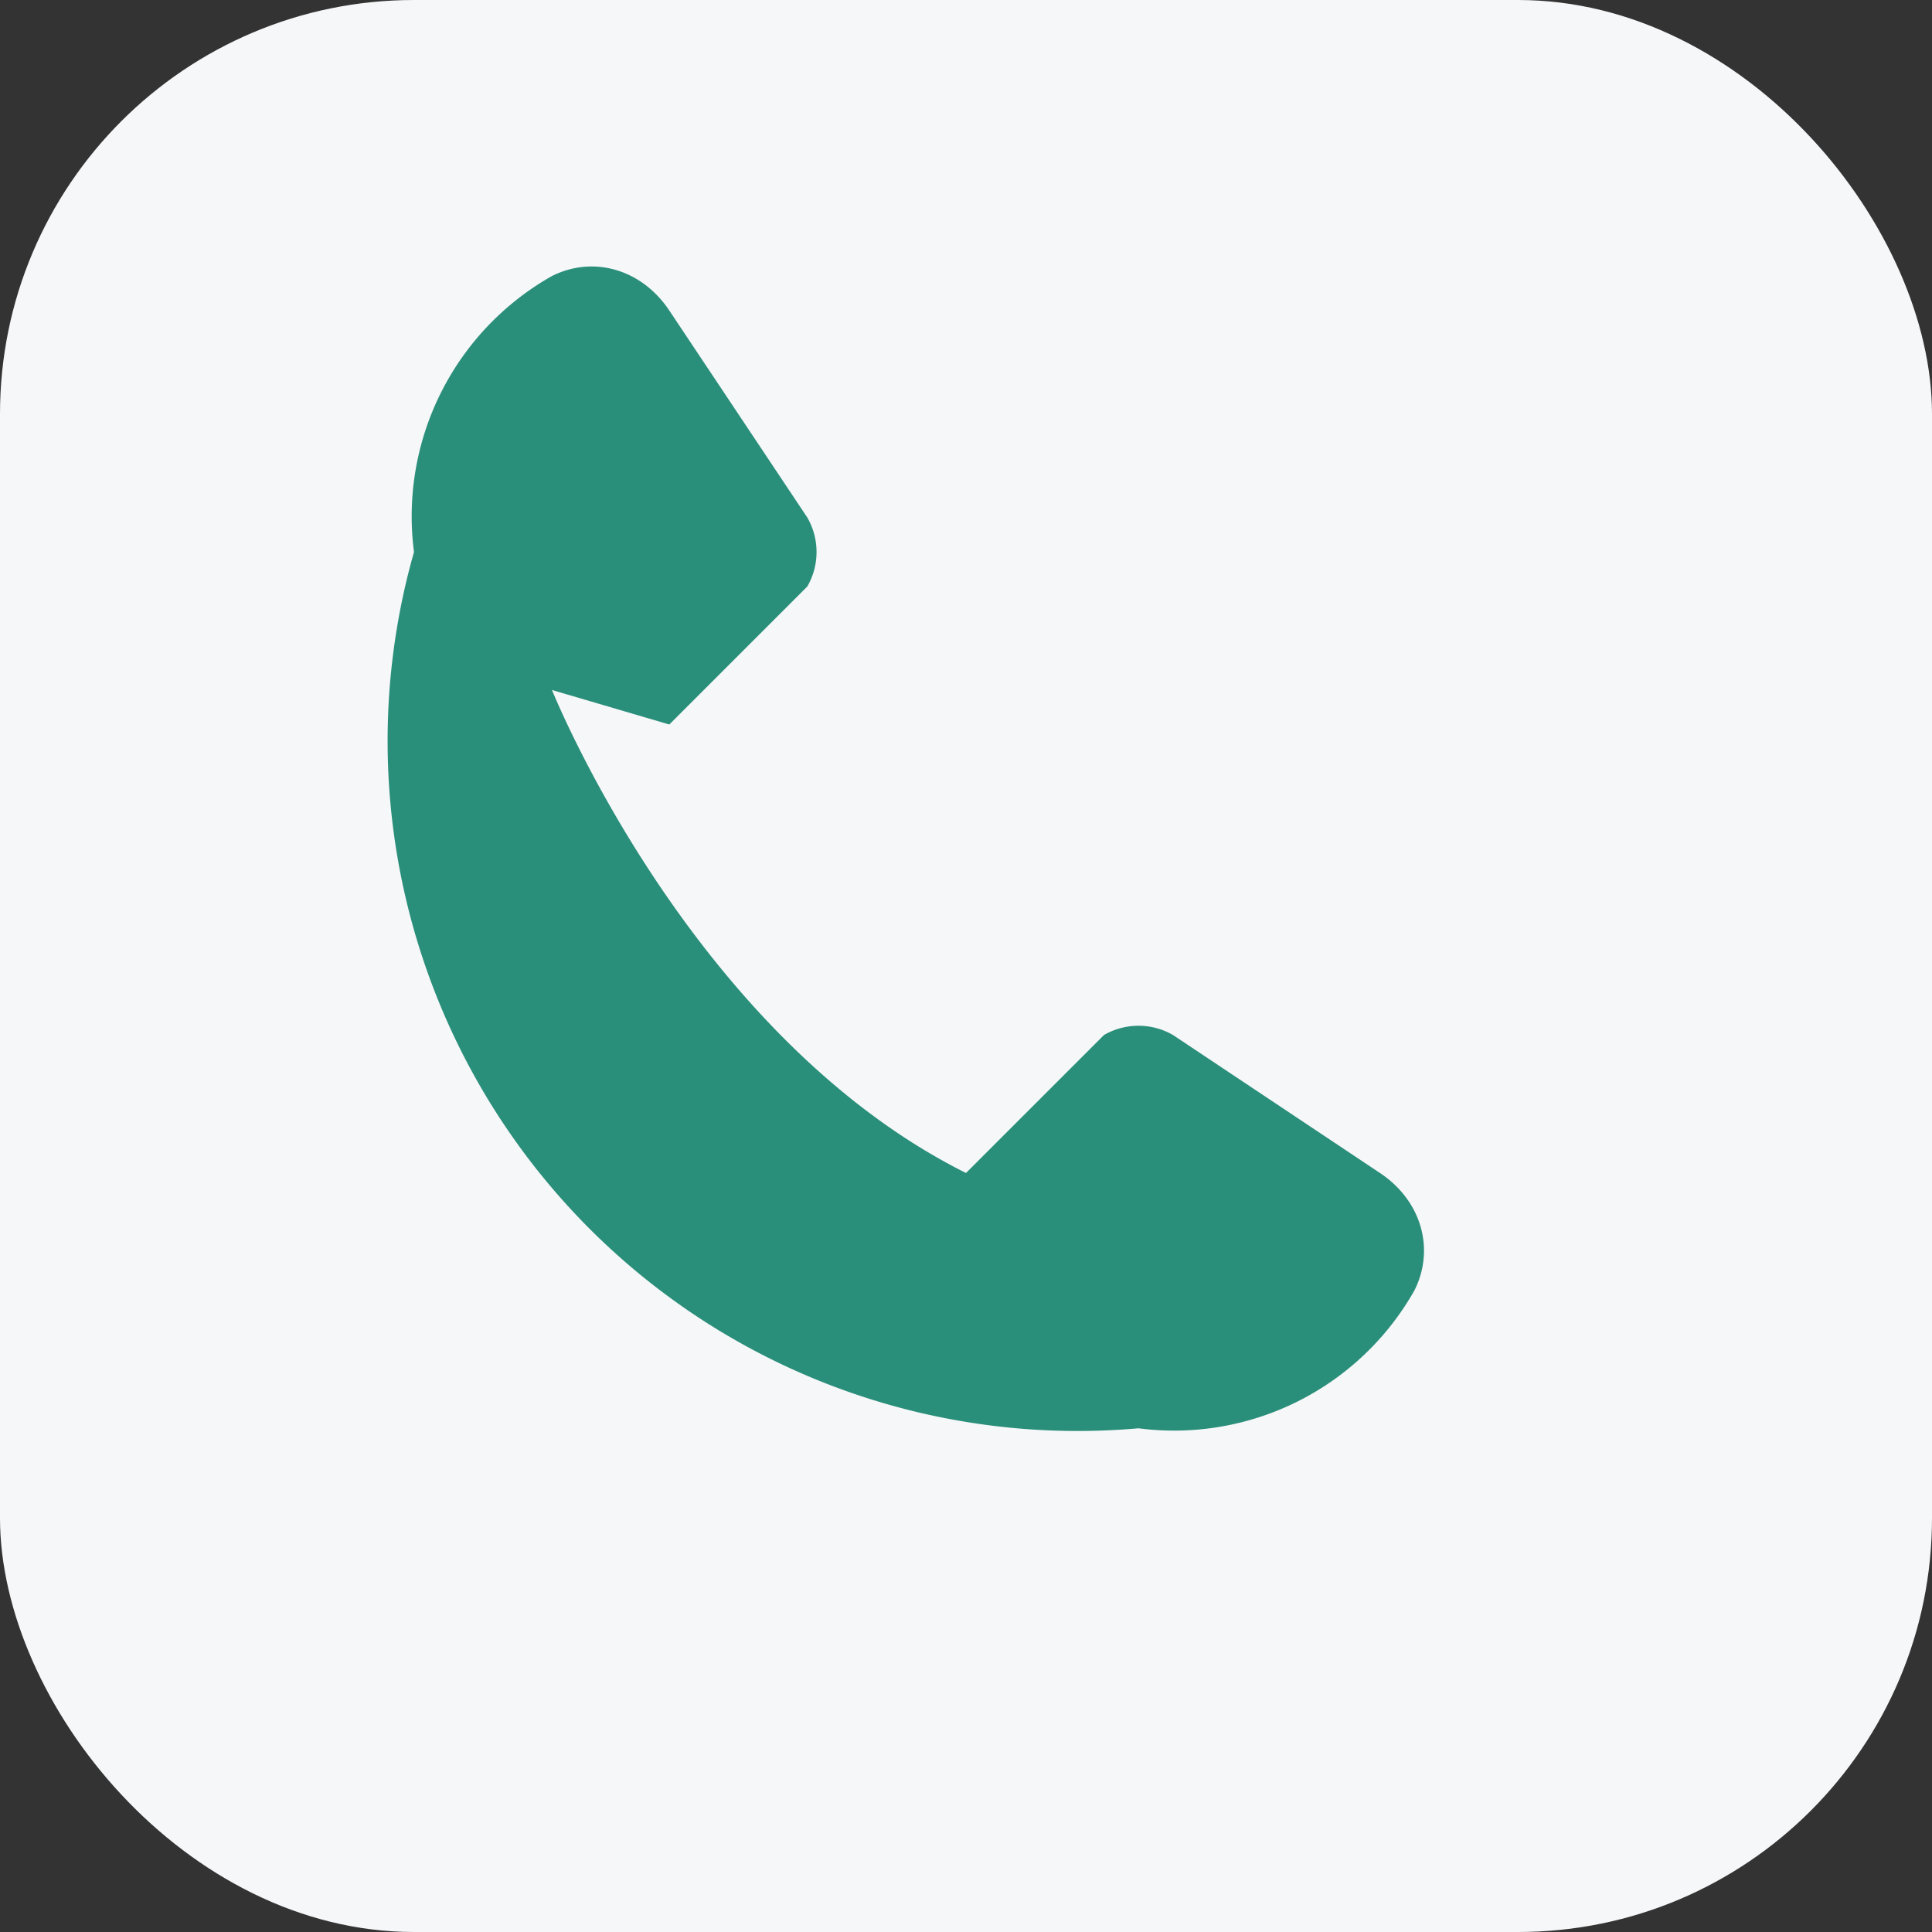
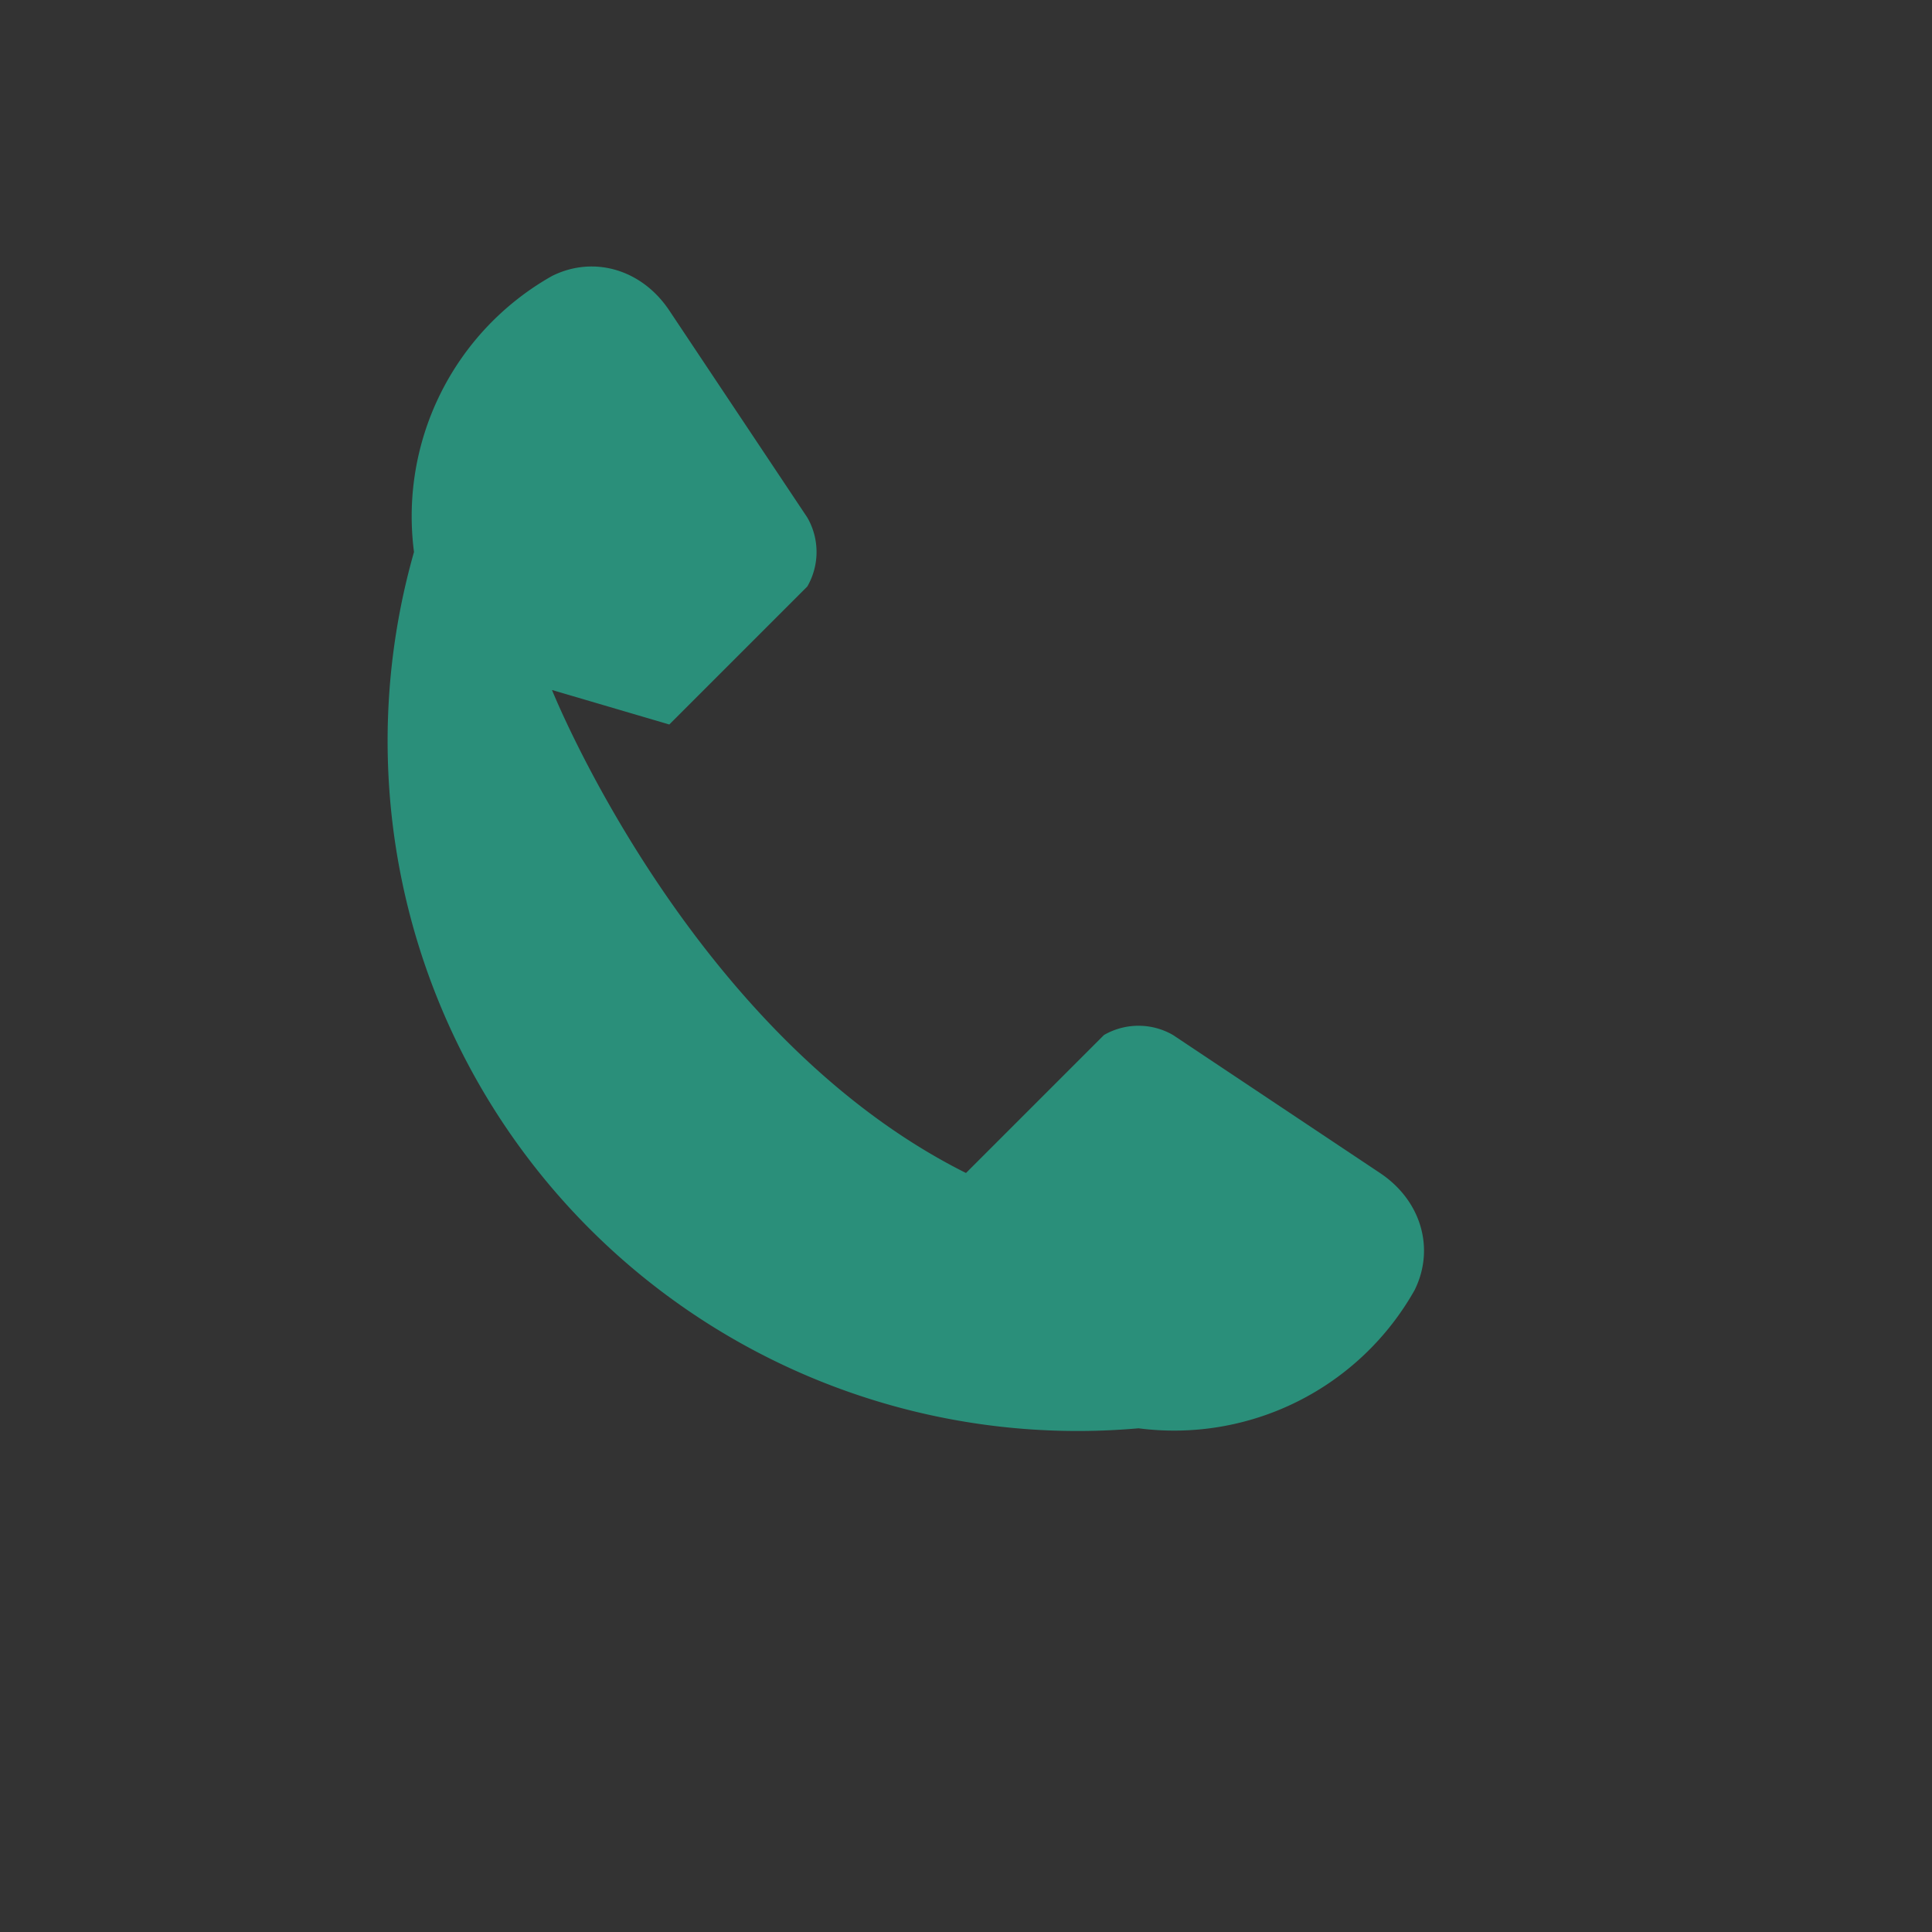
<svg xmlns="http://www.w3.org/2000/svg" width="28" height="28" viewBox="0 0 28 28">
  <rect x="0" y="0" width="28" height="28" fill="#333333" stroke="none" />
-   <rect width="28" height="28" rx="6" fill="#F6F7F9" />
  <path d="M8 10s2 5 6 7l2-2a1 1 0 01 1 0l3 2c.6.4.8 1.1.5 1.7a4 4 0 01-4 2A10 10 0 016 8a4 4 0 012-4c.6-.3 1.3-.1 1.7.5l2 3a1 1 0 010 1l-2 2z" fill="#2A8F7A" />
</svg>